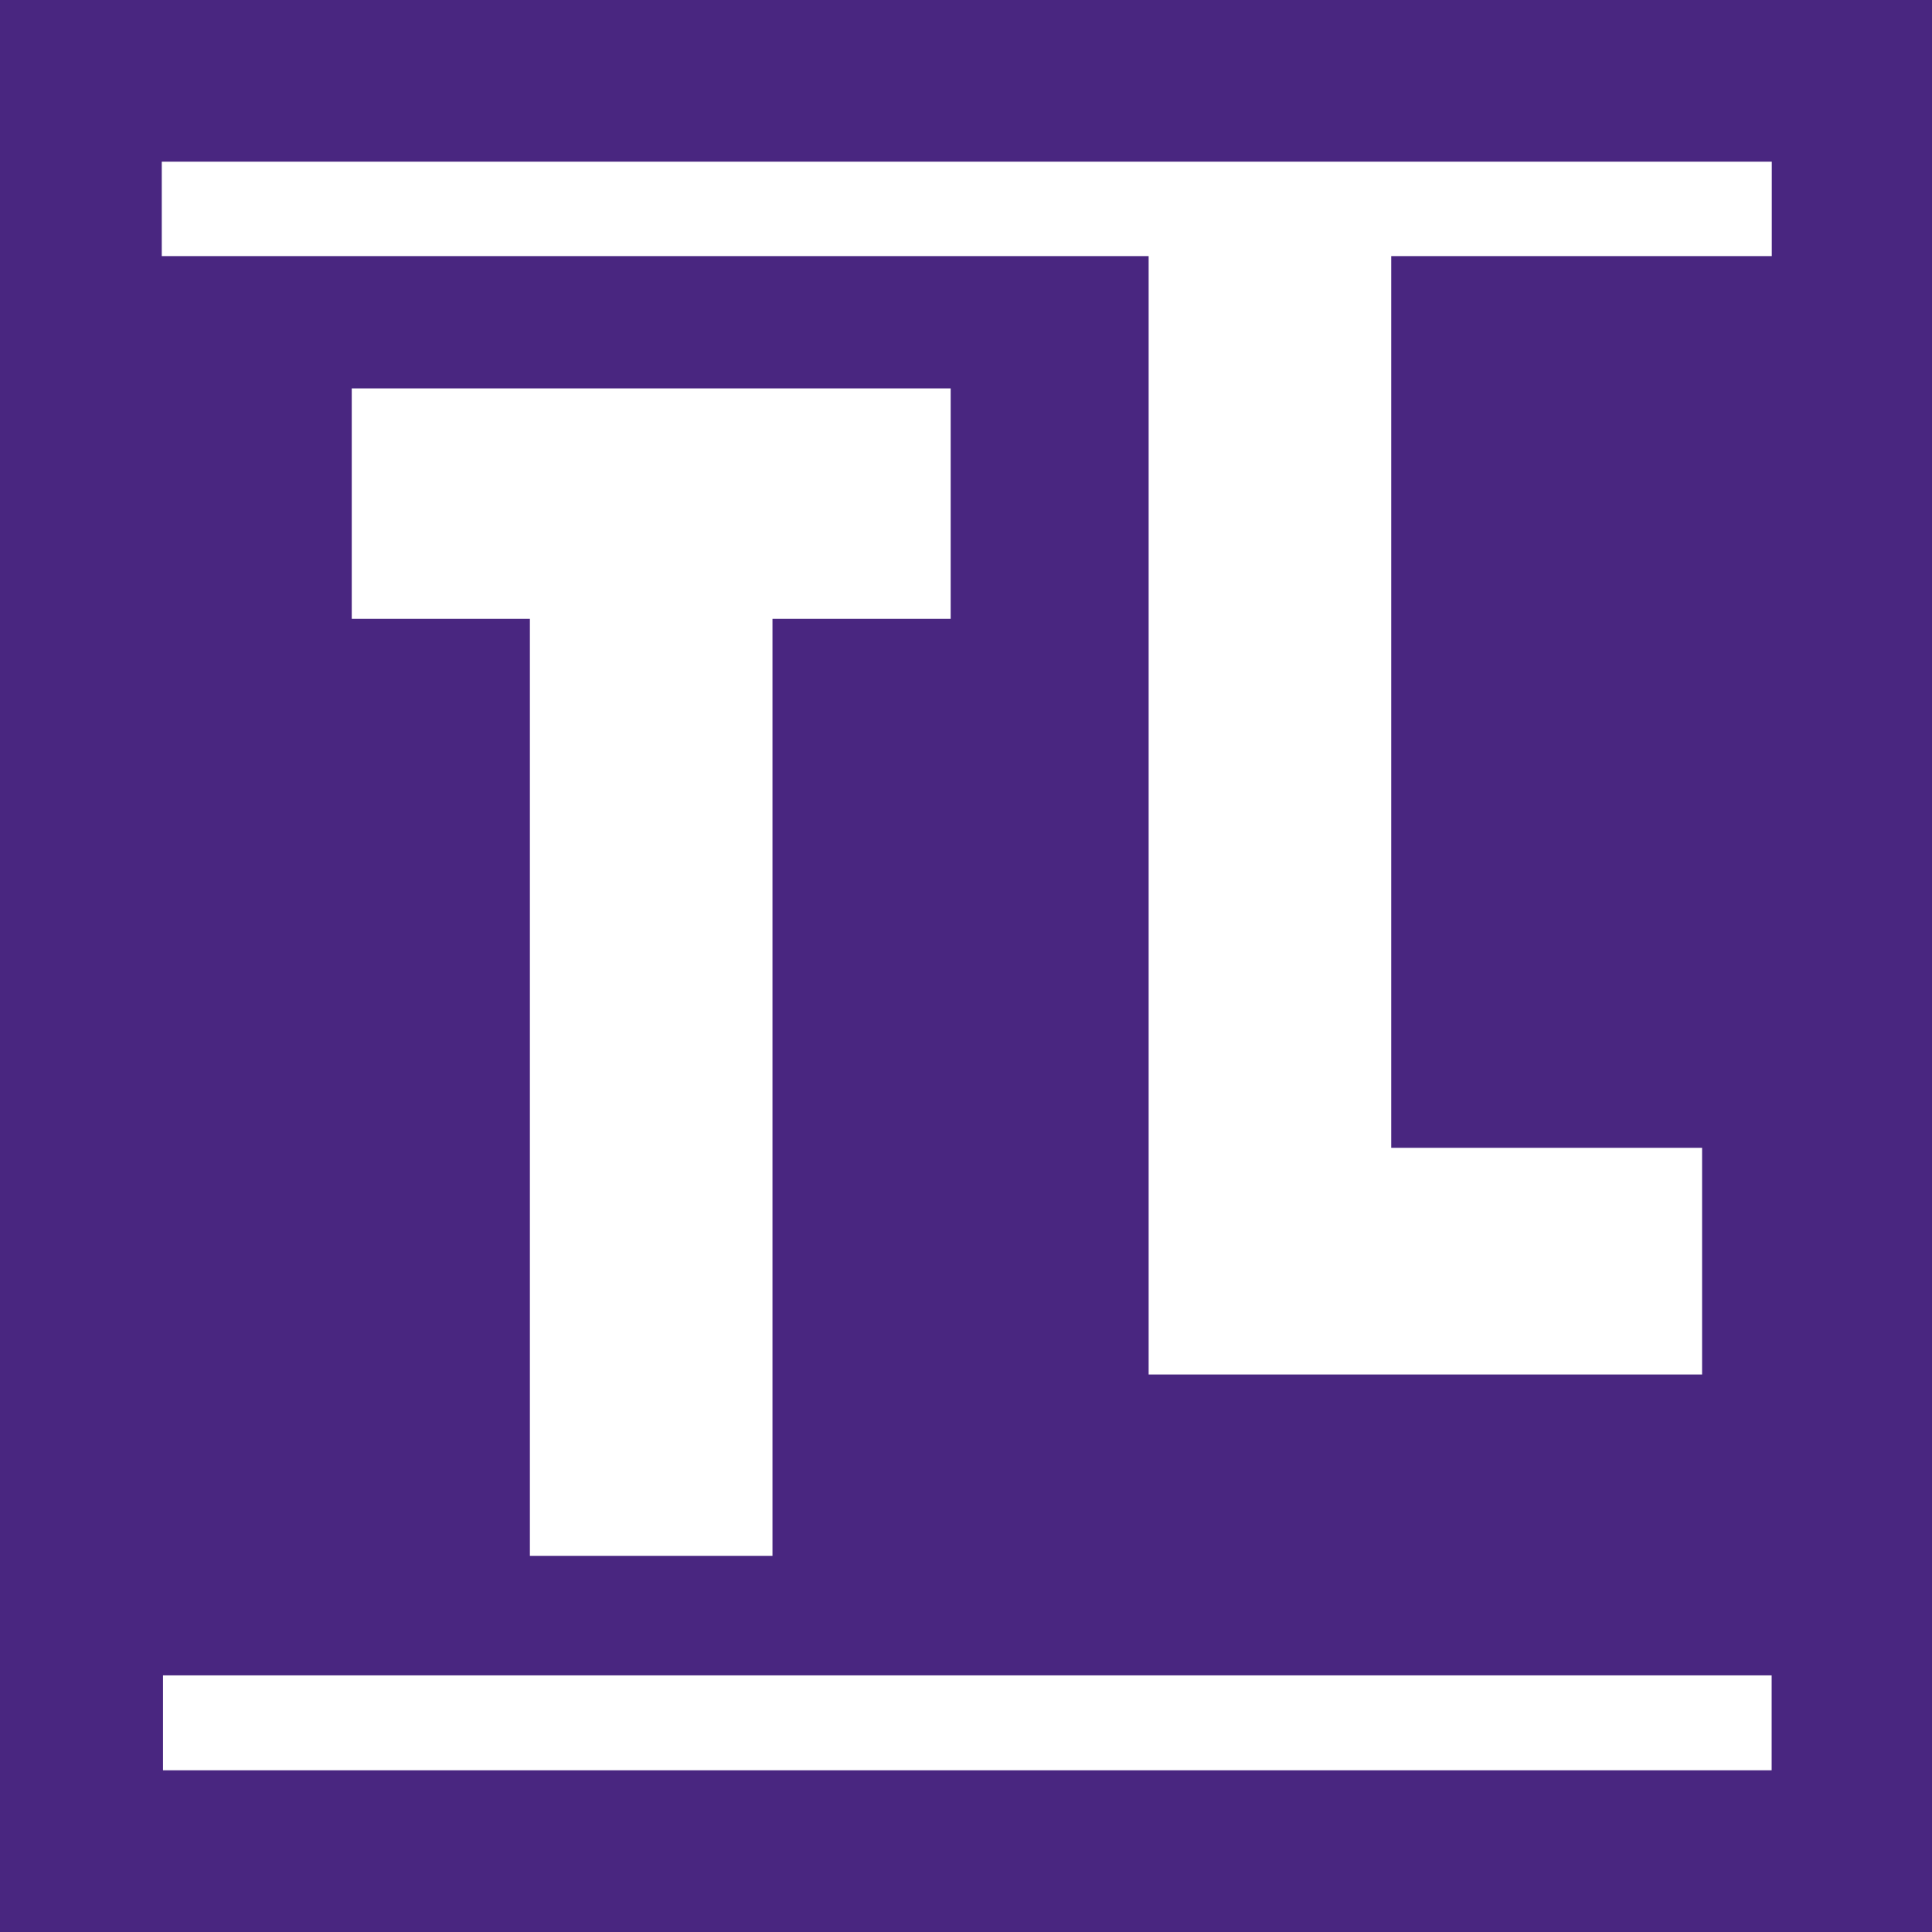
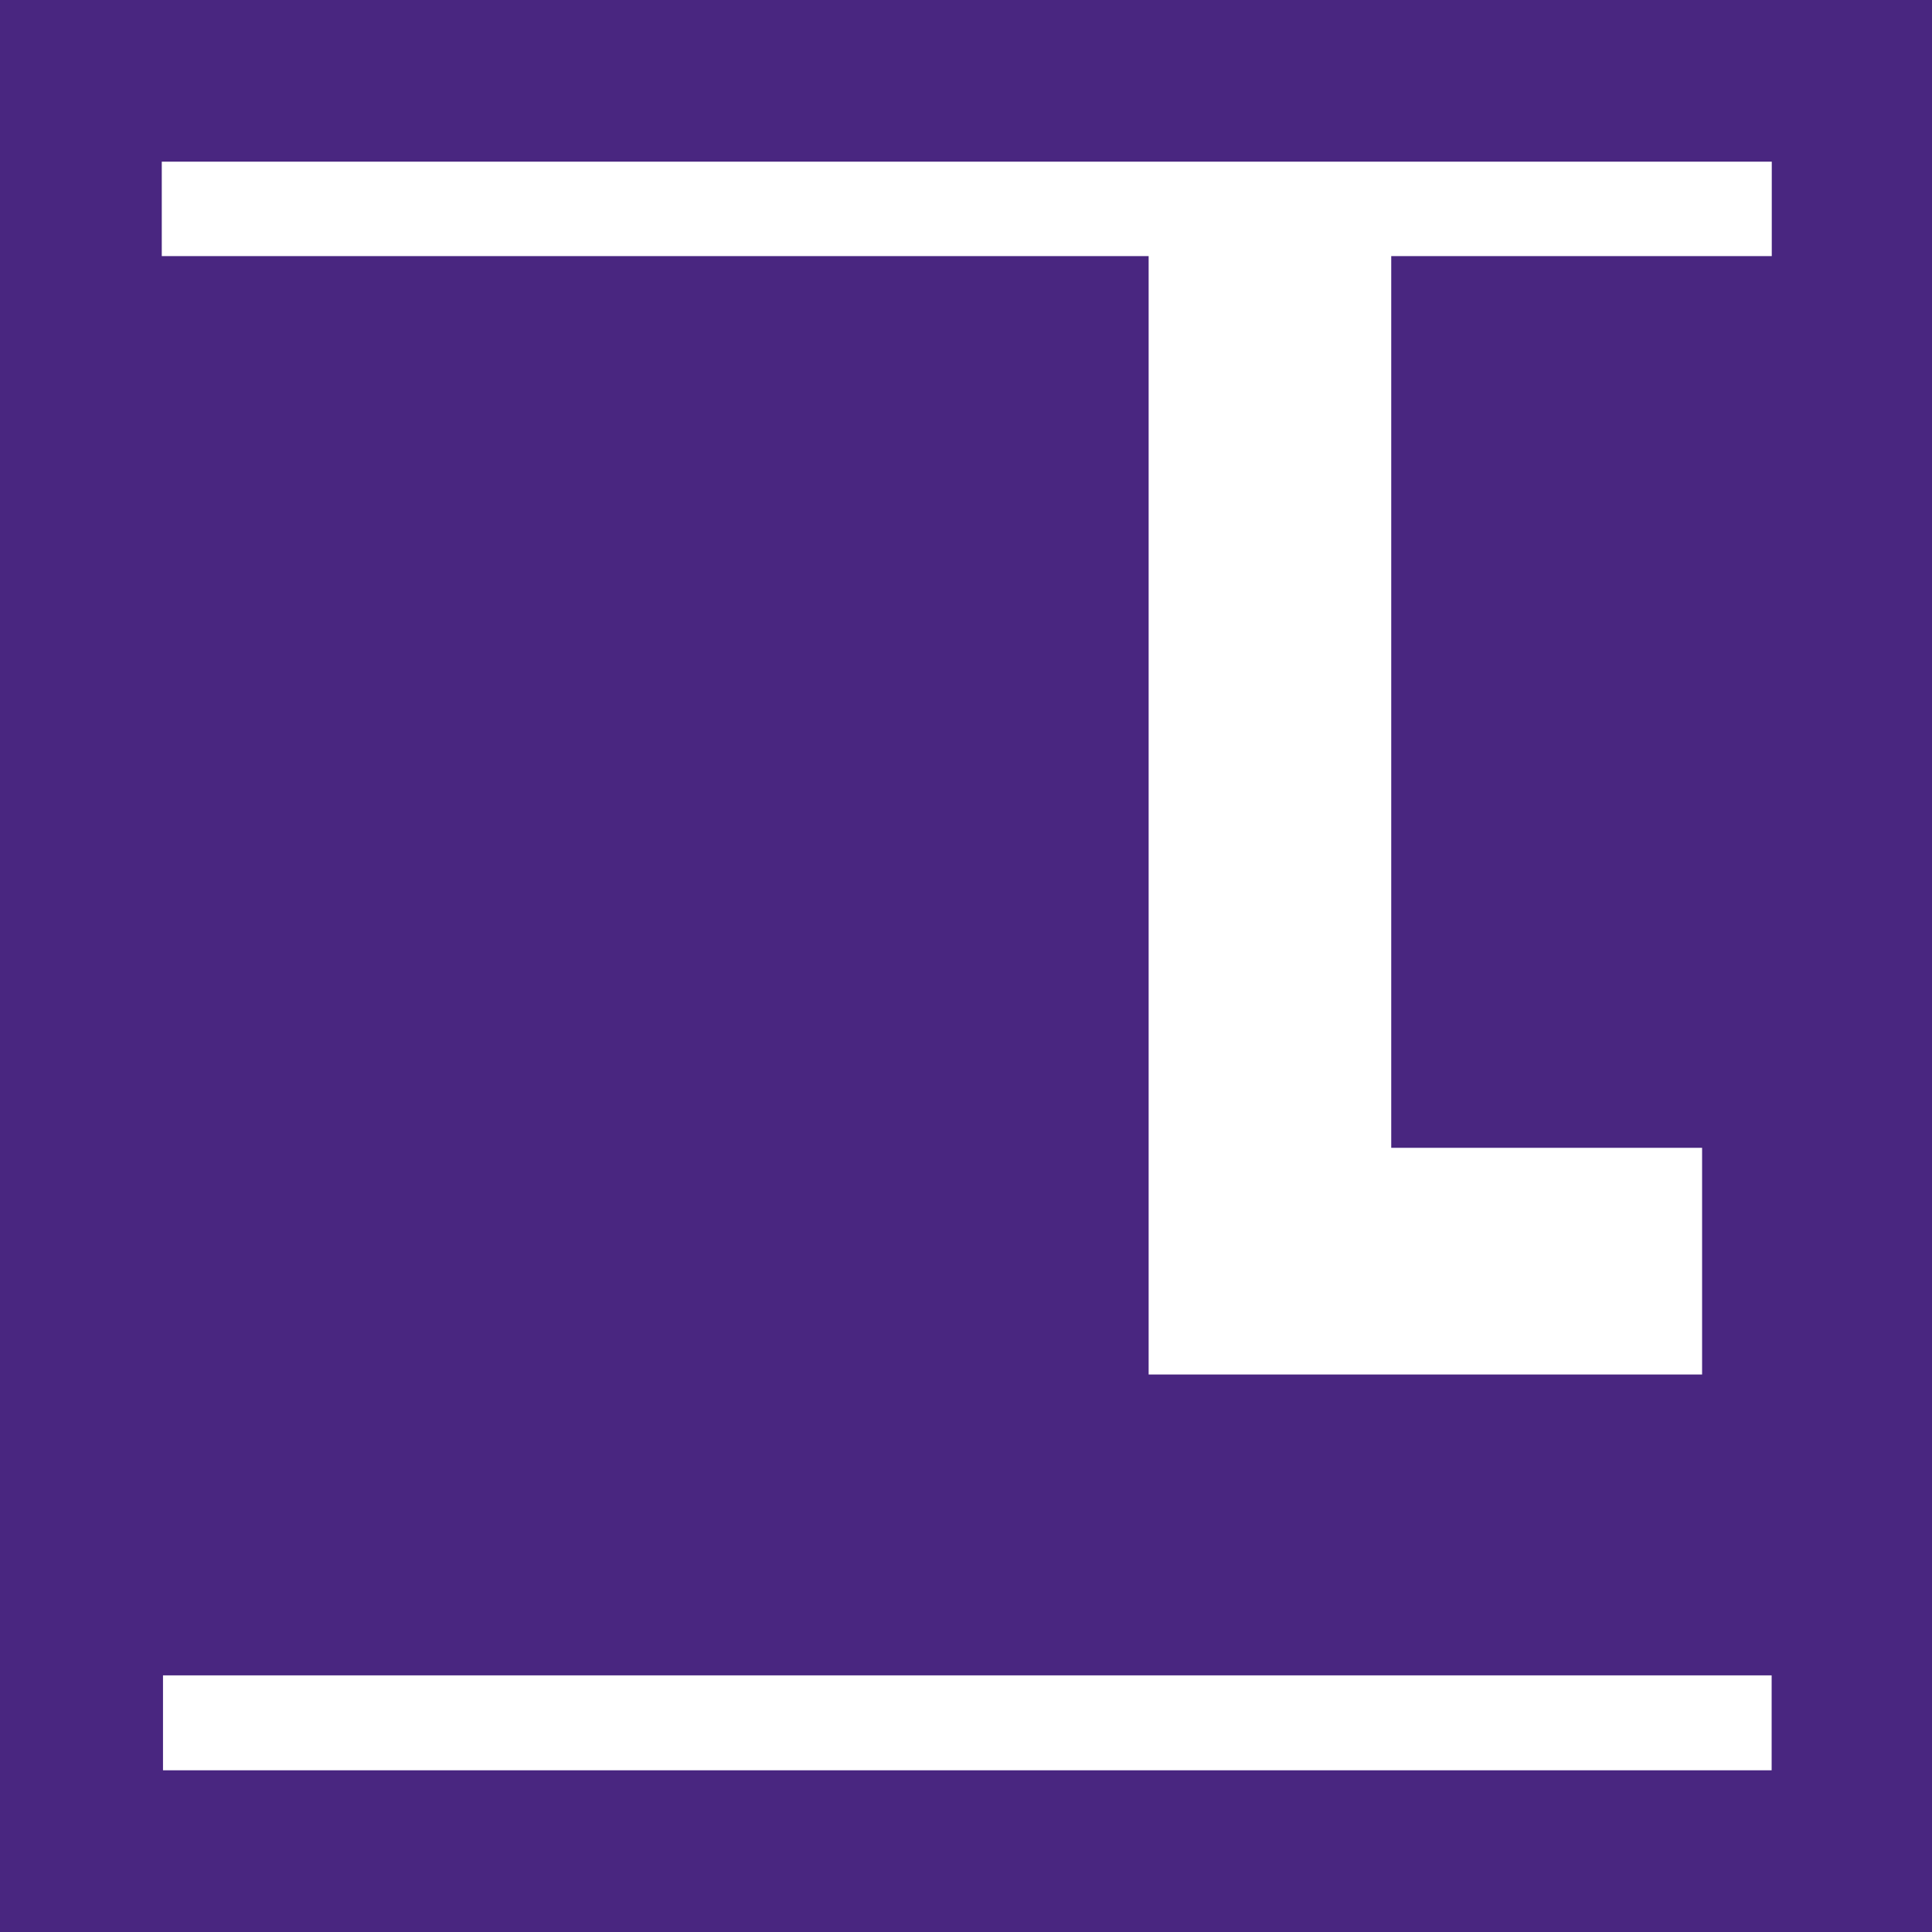
<svg xmlns="http://www.w3.org/2000/svg" width="30" height="30" viewBox="0 0 30 30">
  <g id="TrueLab" transform="translate(-195 -727)">
    <rect id="Rectangle_17562" data-name="Rectangle 17562" width="30" height="30" transform="translate(195 727)" fill="#492680" />
    <g id="Group_8952" data-name="Group 8952" transform="translate(56.535 25.51)">
      <path id="logo" d="M71.8,0h-25V1.467H62.124V18.833h8.594v-3.52H65.891V1.467H71.8Z" transform="translate(94.177 704)" fill="#fff" fill-rule="evenodd" />
-       <path id="logo-2" data-name="logo" d="M0,4.384V7.962H2.766v14.55H6.533V7.962H9.3V4.384Z" transform="translate(143.927 703.137)" fill="#fff" fill-rule="evenodd" />
      <rect id="Rectangle_17564" data-name="Rectangle 17564" width="24.979" height="1.474" transform="translate(140.996 727.505)" fill="#fff" />
    </g>
  </g>
</svg>